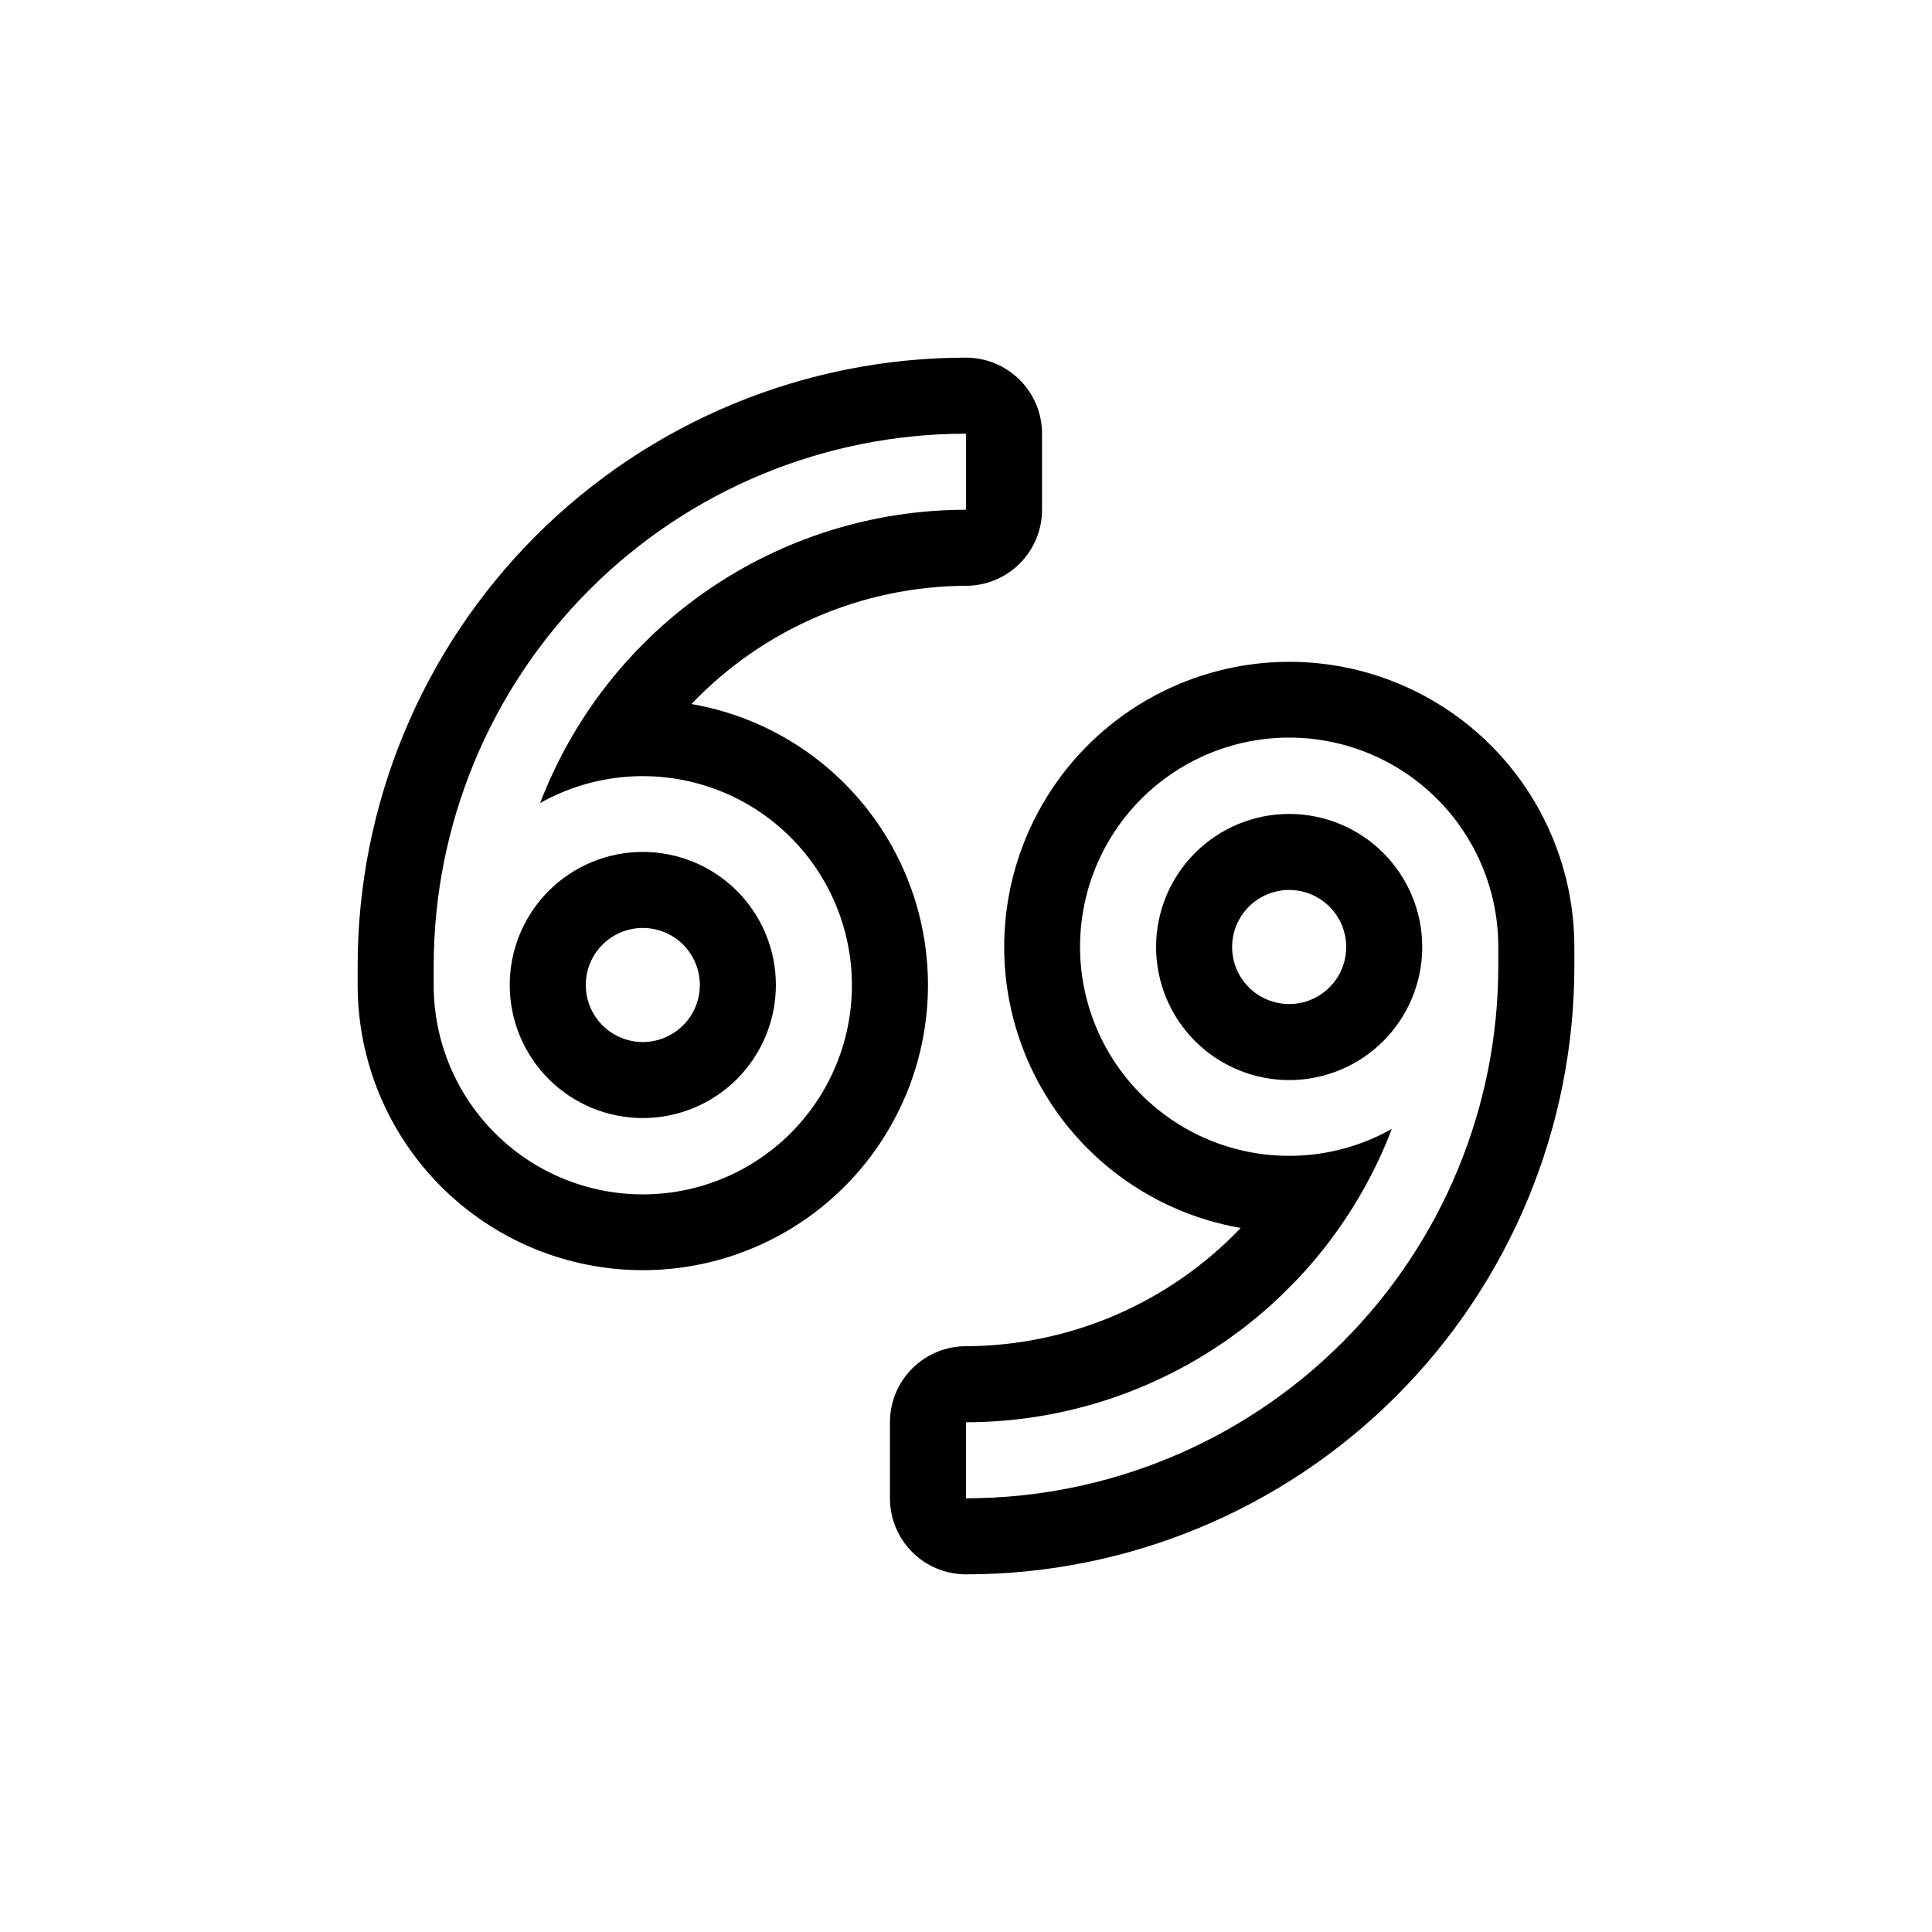
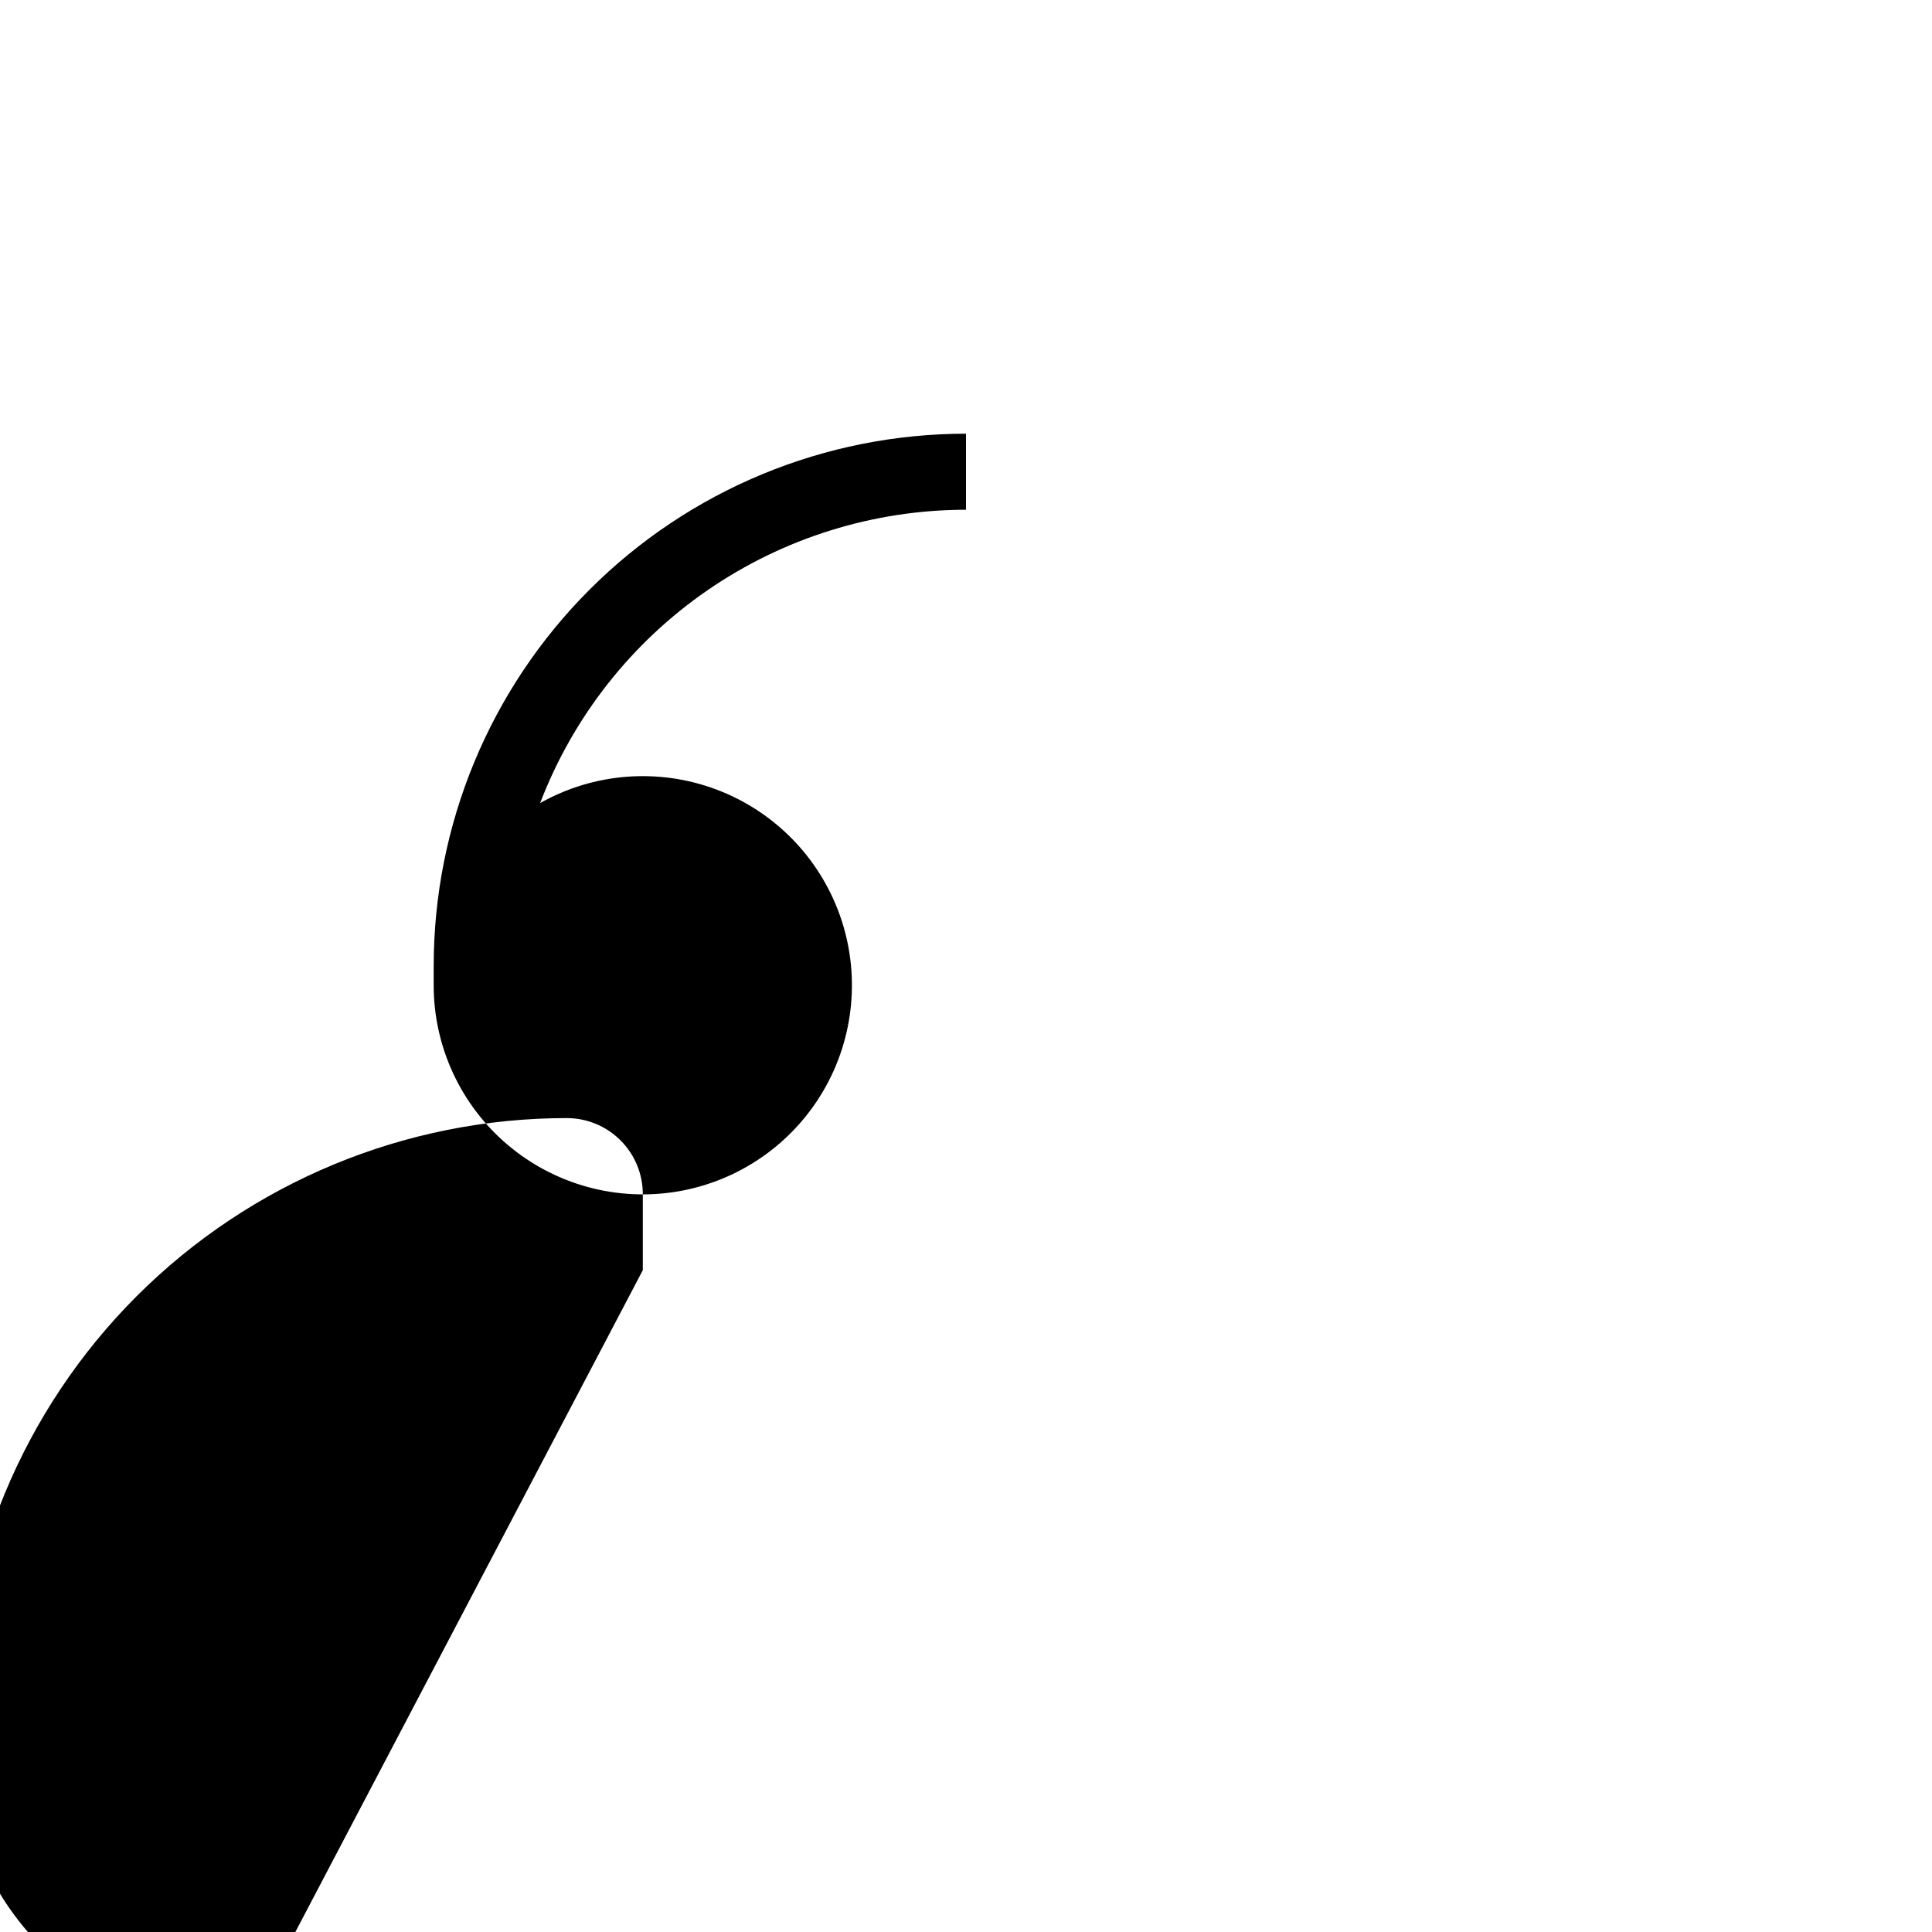
<svg xmlns="http://www.w3.org/2000/svg" fill="#000000" width="800px" height="800px" version="1.1" viewBox="144 144 512 512">
  <g>
-     <path d="m485.64 359.7c-9.352 0-18.32 3.715-24.938 10.328-6.613 6.613-10.328 15.582-10.328 24.938 0 9.352 3.715 18.324 10.328 24.938 6.617 6.613 15.586 10.328 24.938 10.328 9.355 0 18.324-3.715 24.938-10.328 6.613-6.613 10.332-15.586 10.332-24.938 0-9.355-3.719-18.324-10.332-24.938-6.613-6.613-15.582-10.328-24.938-10.328zm0 50.383v-0.004c-4.008 0-7.852-1.594-10.688-4.426-2.832-2.836-4.426-6.68-4.426-10.688 0-4.008 1.594-7.852 4.426-10.688 2.836-2.836 6.68-4.426 10.688-4.426 4.012 0 7.856 1.59 10.688 4.426 2.836 2.836 4.43 6.68 4.43 10.688 0 4.008-1.594 7.852-4.43 10.688-2.832 2.832-6.676 4.426-10.688 4.426z" />
-     <path d="m485.64 319.39c-25.453 0.016-49.191 12.844-63.148 34.133-13.957 21.289-16.262 48.176-6.125 71.523 10.137 23.352 31.344 40.031 56.43 44.375-18.992 19.918-45.281 31.234-72.801 31.34-5.348 0-10.473 2.121-14.25 5.902-3.781 3.777-5.902 8.902-5.902 14.25v20.152c0 5.344 2.121 10.469 5.902 14.25 3.777 3.777 8.902 5.902 14.25 5.902 42.758 0 83.762-16.988 114-47.223s47.223-71.238 47.223-114v-2.519-2.519c0-20.043-7.965-39.266-22.137-53.438-14.172-14.172-33.395-22.133-53.438-22.133zm55.422 80.609c0 37.41-14.863 73.293-41.32 99.746-26.453 26.457-62.336 41.32-99.746 41.32v-20.152c24.465-0.02 48.352-7.461 68.5-21.34 20.152-13.879 35.613-33.547 44.352-56.398-14.246 8.027-31.309 9.352-46.625 3.625-15.312-5.731-27.316-17.934-32.797-33.34-5.477-15.406-3.875-32.445 4.387-46.559 8.258-14.109 22.324-23.855 38.441-26.629 16.113-2.769 32.629 1.719 45.129 12.266 12.496 10.543 19.699 26.07 19.68 42.422v2.519 2.519z" />
-     <path d="m314.35 480.61c25.461 0 49.211-12.82 63.184-34.109 13.969-21.285 16.281-48.176 6.148-71.535-10.133-23.359-31.348-40.047-56.434-44.391 18.977-19.906 45.246-31.219 72.75-31.336 5.344 0 10.469-2.125 14.25-5.902 3.777-3.781 5.902-8.906 5.902-14.25v-20.152c0-5.348-2.125-10.473-5.902-14.25-3.781-3.781-8.906-5.902-14.25-5.902-42.758 0-83.766 16.984-114 47.219s-47.219 71.242-47.219 114v2.519 2.519-0.004c0 20.043 7.961 39.266 22.133 53.438 14.172 14.172 33.395 22.137 53.438 22.137zm-55.418-80.609c0-37.414 14.859-73.297 41.316-99.75 26.453-26.457 62.336-41.316 99.75-41.316v20.152c-24.469 0.016-48.355 7.457-68.504 21.336-20.148 13.879-35.613 33.547-44.352 56.398 14.246-8.027 31.309-9.352 46.625-3.621 15.316 5.727 27.316 17.93 32.797 33.336 5.481 15.406 3.875 32.445-4.383 46.559-8.258 14.113-22.328 23.859-38.445 26.629-16.113 2.769-32.629-1.719-45.125-12.266-12.5-10.543-19.703-26.07-19.68-42.422v-2.519-2.516z" />
-     <path d="m314.35 440.3c9.352 0 18.324-3.719 24.938-10.332 6.613-6.613 10.328-15.582 10.328-24.938 0-9.352-3.715-18.32-10.328-24.938-6.613-6.613-15.586-10.328-24.938-10.328-9.355 0-18.324 3.715-24.938 10.328-6.613 6.617-10.328 15.586-10.328 24.938 0 9.355 3.715 18.324 10.328 24.938 6.613 6.613 15.582 10.332 24.938 10.332zm0-50.383c4.008 0 7.852 1.594 10.688 4.426 2.832 2.836 4.426 6.68 4.426 10.688 0 4.012-1.594 7.856-4.426 10.688-2.836 2.836-6.68 4.43-10.688 4.43-4.008 0-7.856-1.594-10.688-4.43-2.836-2.832-4.426-6.676-4.426-10.688 0-4.008 1.59-7.852 4.426-10.688 2.832-2.832 6.68-4.426 10.688-4.426z" />
+     <path d="m314.35 480.61v-20.152c0-5.348-2.125-10.473-5.902-14.25-3.781-3.781-8.906-5.902-14.25-5.902-42.758 0-83.766 16.984-114 47.219s-47.219 71.242-47.219 114v2.519 2.519-0.004c0 20.043 7.961 39.266 22.133 53.438 14.172 14.172 33.395 22.137 53.438 22.137zm-55.418-80.609c0-37.414 14.859-73.297 41.316-99.75 26.453-26.457 62.336-41.316 99.75-41.316v20.152c-24.469 0.016-48.355 7.457-68.504 21.336-20.148 13.879-35.613 33.547-44.352 56.398 14.246-8.027 31.309-9.352 46.625-3.621 15.316 5.727 27.316 17.93 32.797 33.336 5.481 15.406 3.875 32.445-4.383 46.559-8.258 14.113-22.328 23.859-38.445 26.629-16.113 2.769-32.629-1.719-45.125-12.266-12.5-10.543-19.703-26.07-19.68-42.422v-2.519-2.516z" />
  </g>
</svg>